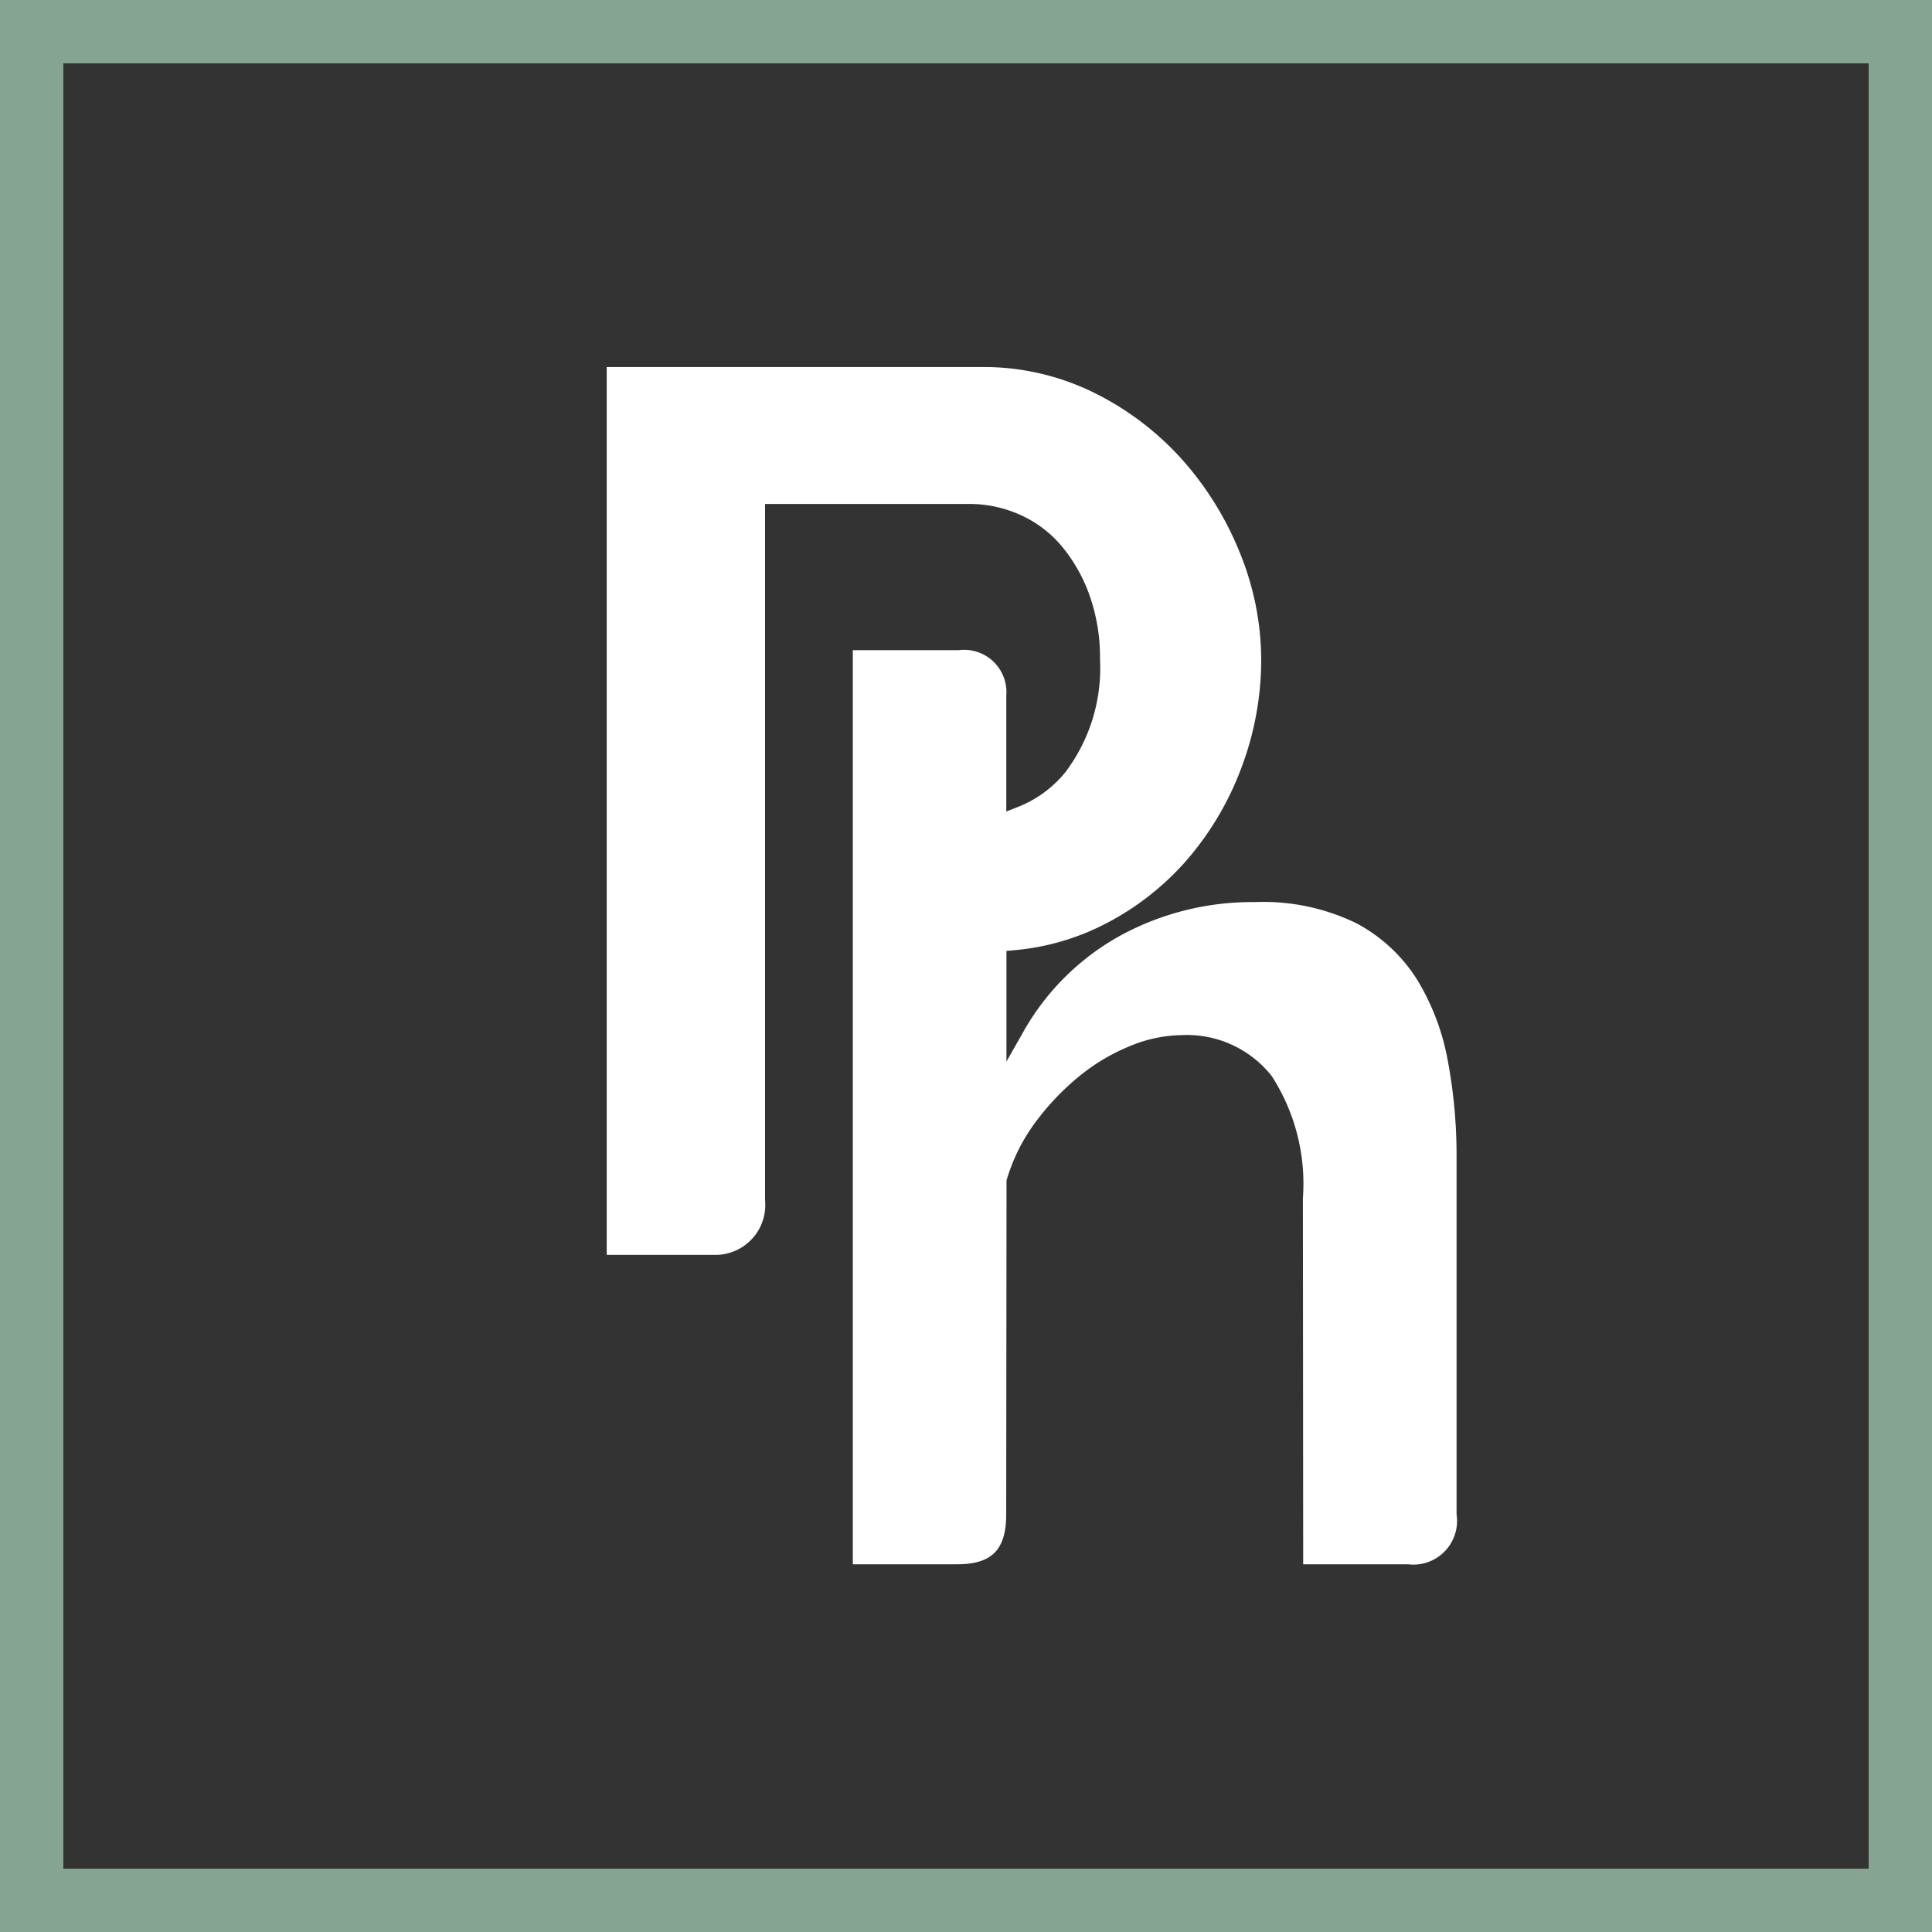
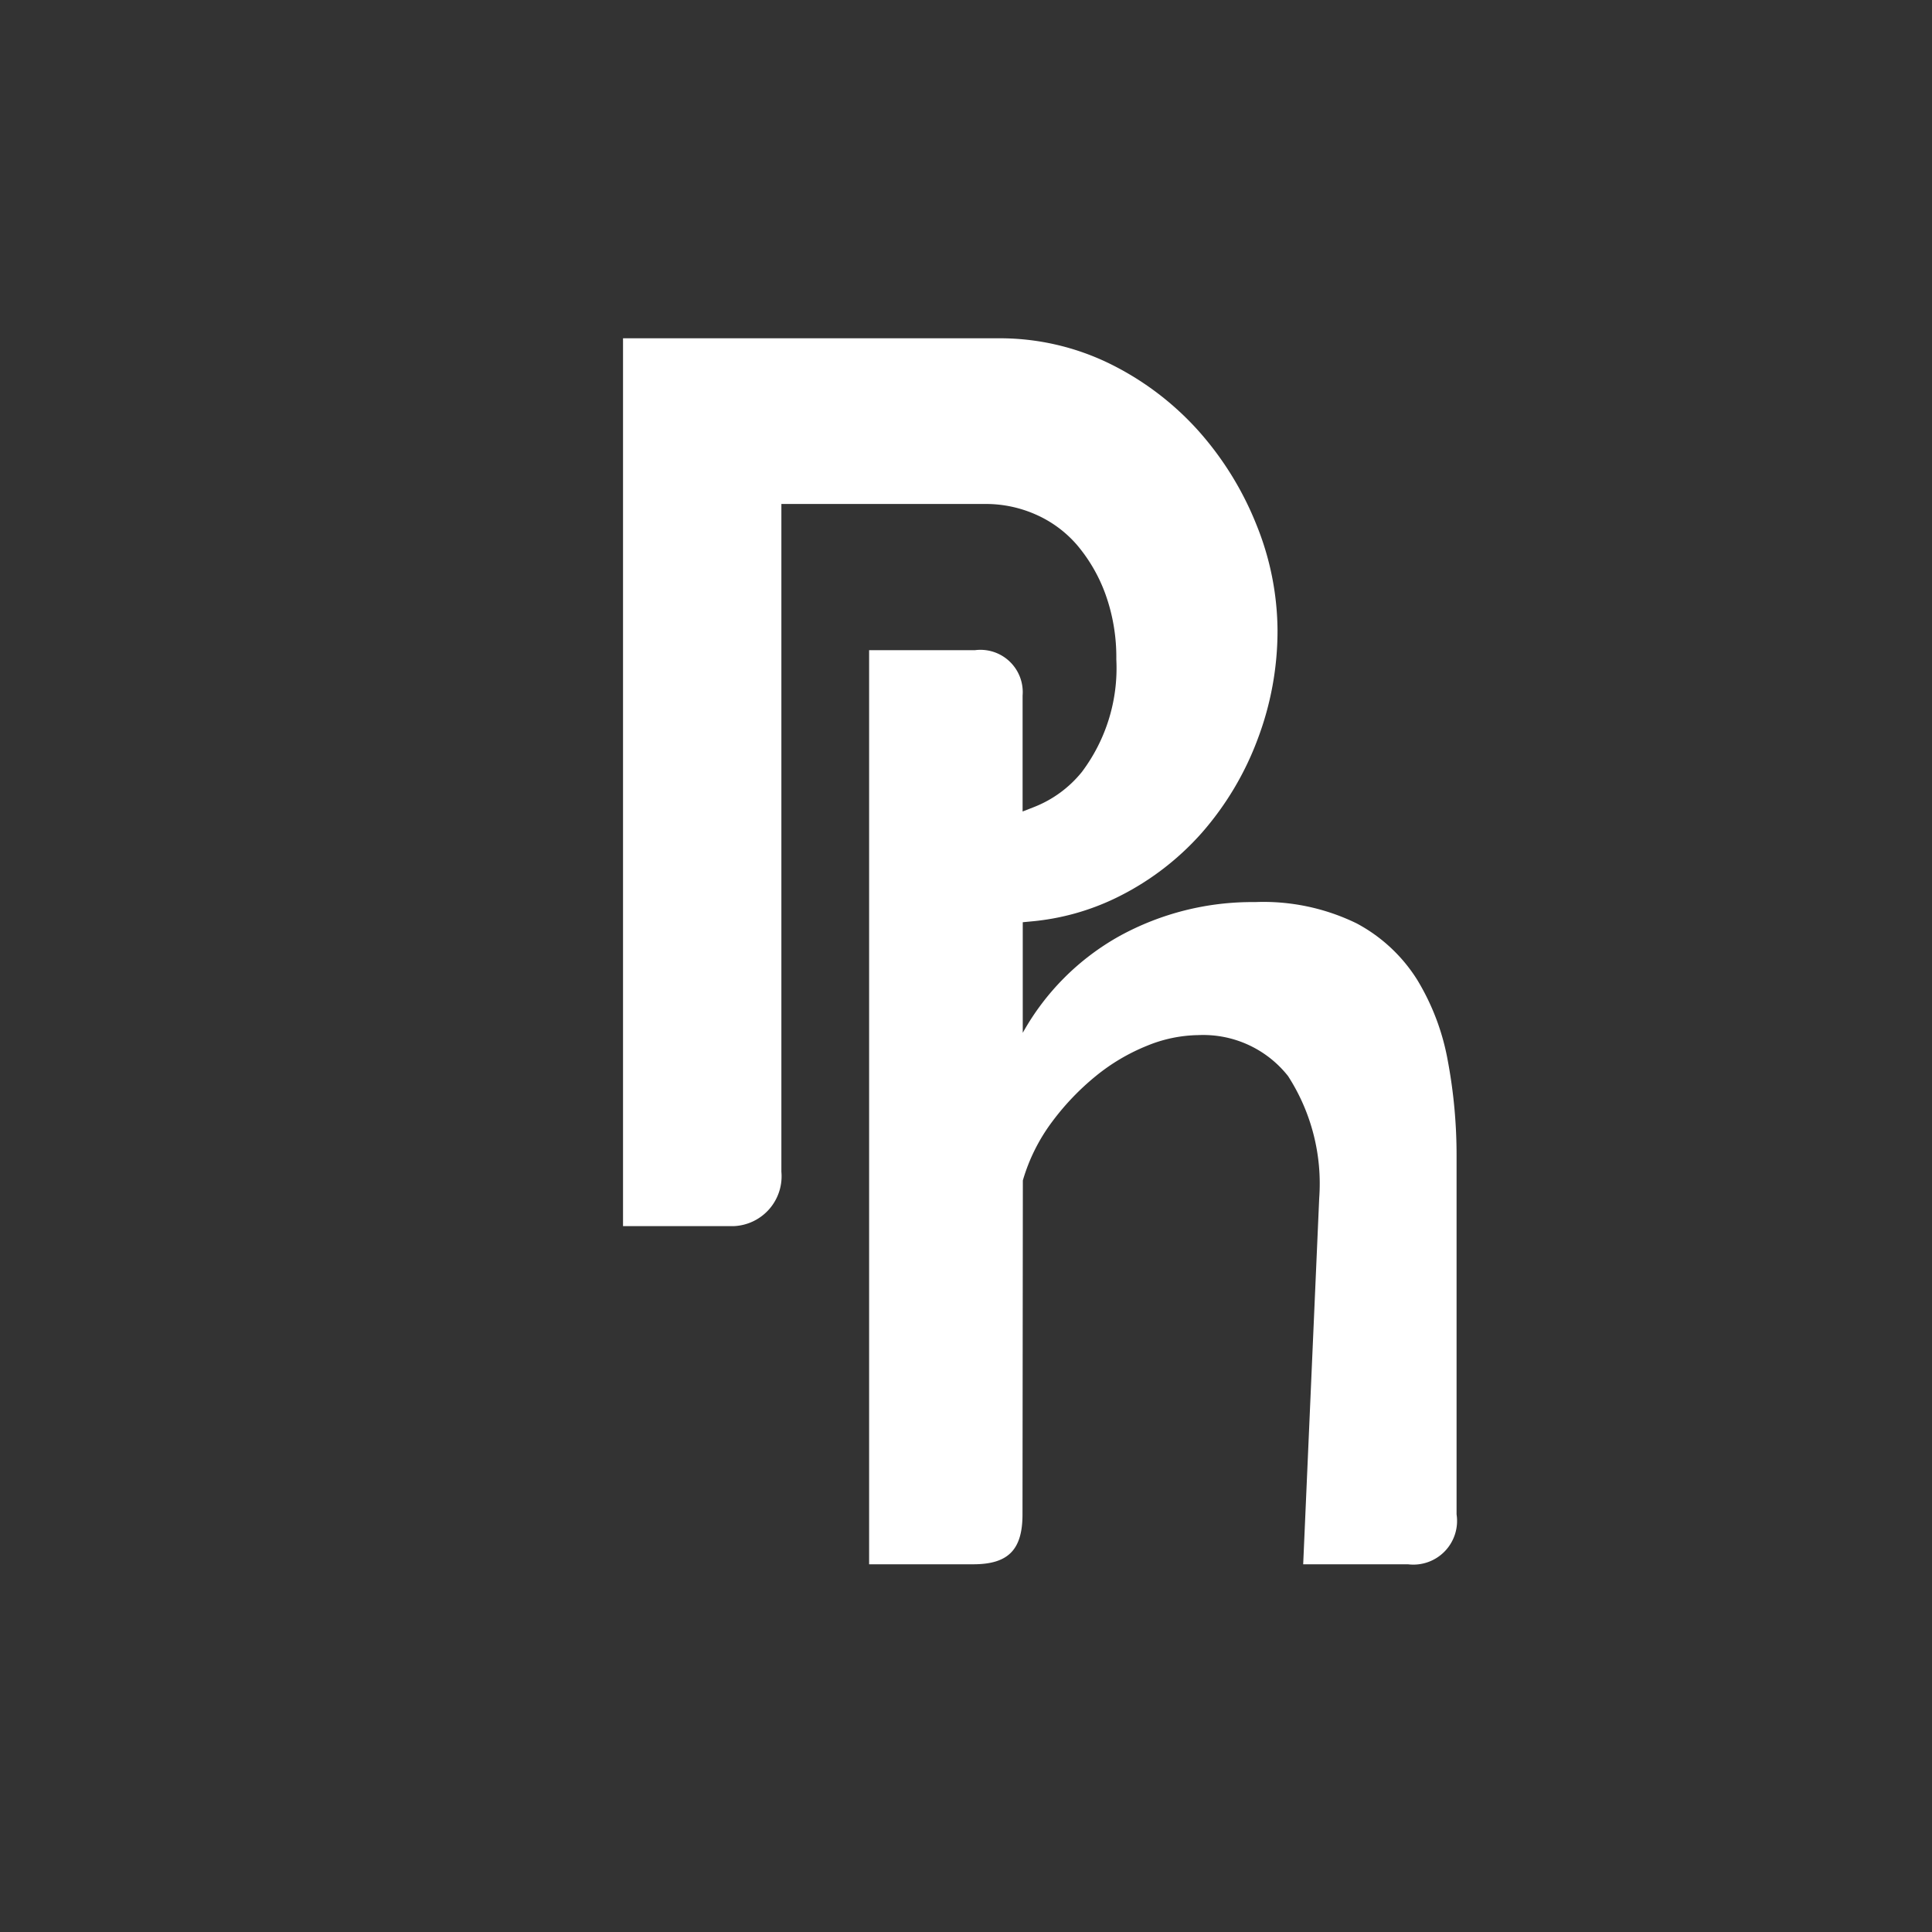
<svg xmlns="http://www.w3.org/2000/svg" width="61" height="61" viewBox="0 0 61 61">
  <rect x="0" y="0" width="61" height="61" fill="#333333" stroke="none" />
  <g transform="translate(-292.677 -1896.016)">
    <g transform="translate(292.677 1896)">
      <g transform="translate(0 0.016)" fill="none" stroke="#85a491" stroke-width="2">
-         <rect width="61" height="61" stroke="none" />
-         <rect x="1" y="1" width="59" height="59" fill="none" />
-       </g>
+         </g>
    </g>
-     <path d="M1050.073,561.578h3.308a1.38,1.38,0,0,0,1.535-1.577V548.688a16.145,16.145,0,0,0-.277-3.008,7.455,7.455,0,0,0-.97-2.563,5.068,5.068,0,0,0-1.911-1.776,6.709,6.709,0,0,0-3.21-.671,8.7,8.7,0,0,0-4.275,1.073,7.9,7.9,0,0,0-3.054,3.055l-.515.907v-3.492l.25-.024a7.7,7.7,0,0,0,2.674-.734,8.686,8.686,0,0,0,2.732-2.068,9.536,9.536,0,0,0,1.761-2.955,9.67,9.67,0,0,0,.627-3.426,9,9,0,0,0-.664-3.339,10.04,10.04,0,0,0-1.842-2.979,9.22,9.22,0,0,0-2.795-2.112,7.894,7.894,0,0,0-3.521-.8h-11.843v28.032h3.5a1.576,1.576,0,0,0,1.5-1.719V528.1h6.476a3.886,3.886,0,0,1,1.537.325,3.67,3.67,0,0,1,1.328.978,5.084,5.084,0,0,1,.894,1.554,5.877,5.877,0,0,1,.34,2.049,5.45,5.45,0,0,1-1.089,3.557,3.652,3.652,0,0,1-1.494,1.1l-.376.147v-3.66a1.335,1.335,0,0,0-1.5-1.434h-3.346v28.862h3.287c1.105,0,1.556-.457,1.556-1.577l.011-10.543a5.79,5.79,0,0,1,.93-1.86,8.061,8.061,0,0,1,1.377-1.438,6.249,6.249,0,0,1,1.6-.948,4.4,4.4,0,0,1,1.631-.342,3.412,3.412,0,0,1,2.835,1.293,6.262,6.262,0,0,1,.984,3.854Z" transform="translate(-716.25 1383.828)" fill="#fff" />
+     <path d="M1050.073,561.578h3.308a1.38,1.38,0,0,0,1.535-1.577V548.688a16.145,16.145,0,0,0-.277-3.008,7.455,7.455,0,0,0-.97-2.563,5.068,5.068,0,0,0-1.911-1.776,6.709,6.709,0,0,0-3.21-.671,8.7,8.7,0,0,0-4.275,1.073,7.9,7.9,0,0,0-3.054,3.055v-3.492l.25-.024a7.7,7.7,0,0,0,2.674-.734,8.686,8.686,0,0,0,2.732-2.068,9.536,9.536,0,0,0,1.761-2.955,9.67,9.67,0,0,0,.627-3.426,9,9,0,0,0-.664-3.339,10.04,10.04,0,0,0-1.842-2.979,9.22,9.22,0,0,0-2.795-2.112,7.894,7.894,0,0,0-3.521-.8h-11.843v28.032h3.5a1.576,1.576,0,0,0,1.5-1.719V528.1h6.476a3.886,3.886,0,0,1,1.537.325,3.67,3.67,0,0,1,1.328.978,5.084,5.084,0,0,1,.894,1.554,5.877,5.877,0,0,1,.34,2.049,5.45,5.45,0,0,1-1.089,3.557,3.652,3.652,0,0,1-1.494,1.1l-.376.147v-3.66a1.335,1.335,0,0,0-1.5-1.434h-3.346v28.862h3.287c1.105,0,1.556-.457,1.556-1.577l.011-10.543a5.79,5.79,0,0,1,.93-1.86,8.061,8.061,0,0,1,1.377-1.438,6.249,6.249,0,0,1,1.6-.948,4.4,4.4,0,0,1,1.631-.342,3.412,3.412,0,0,1,2.835,1.293,6.262,6.262,0,0,1,.984,3.854Z" transform="translate(-716.25 1383.828)" fill="#fff" />
  </g>
</svg>